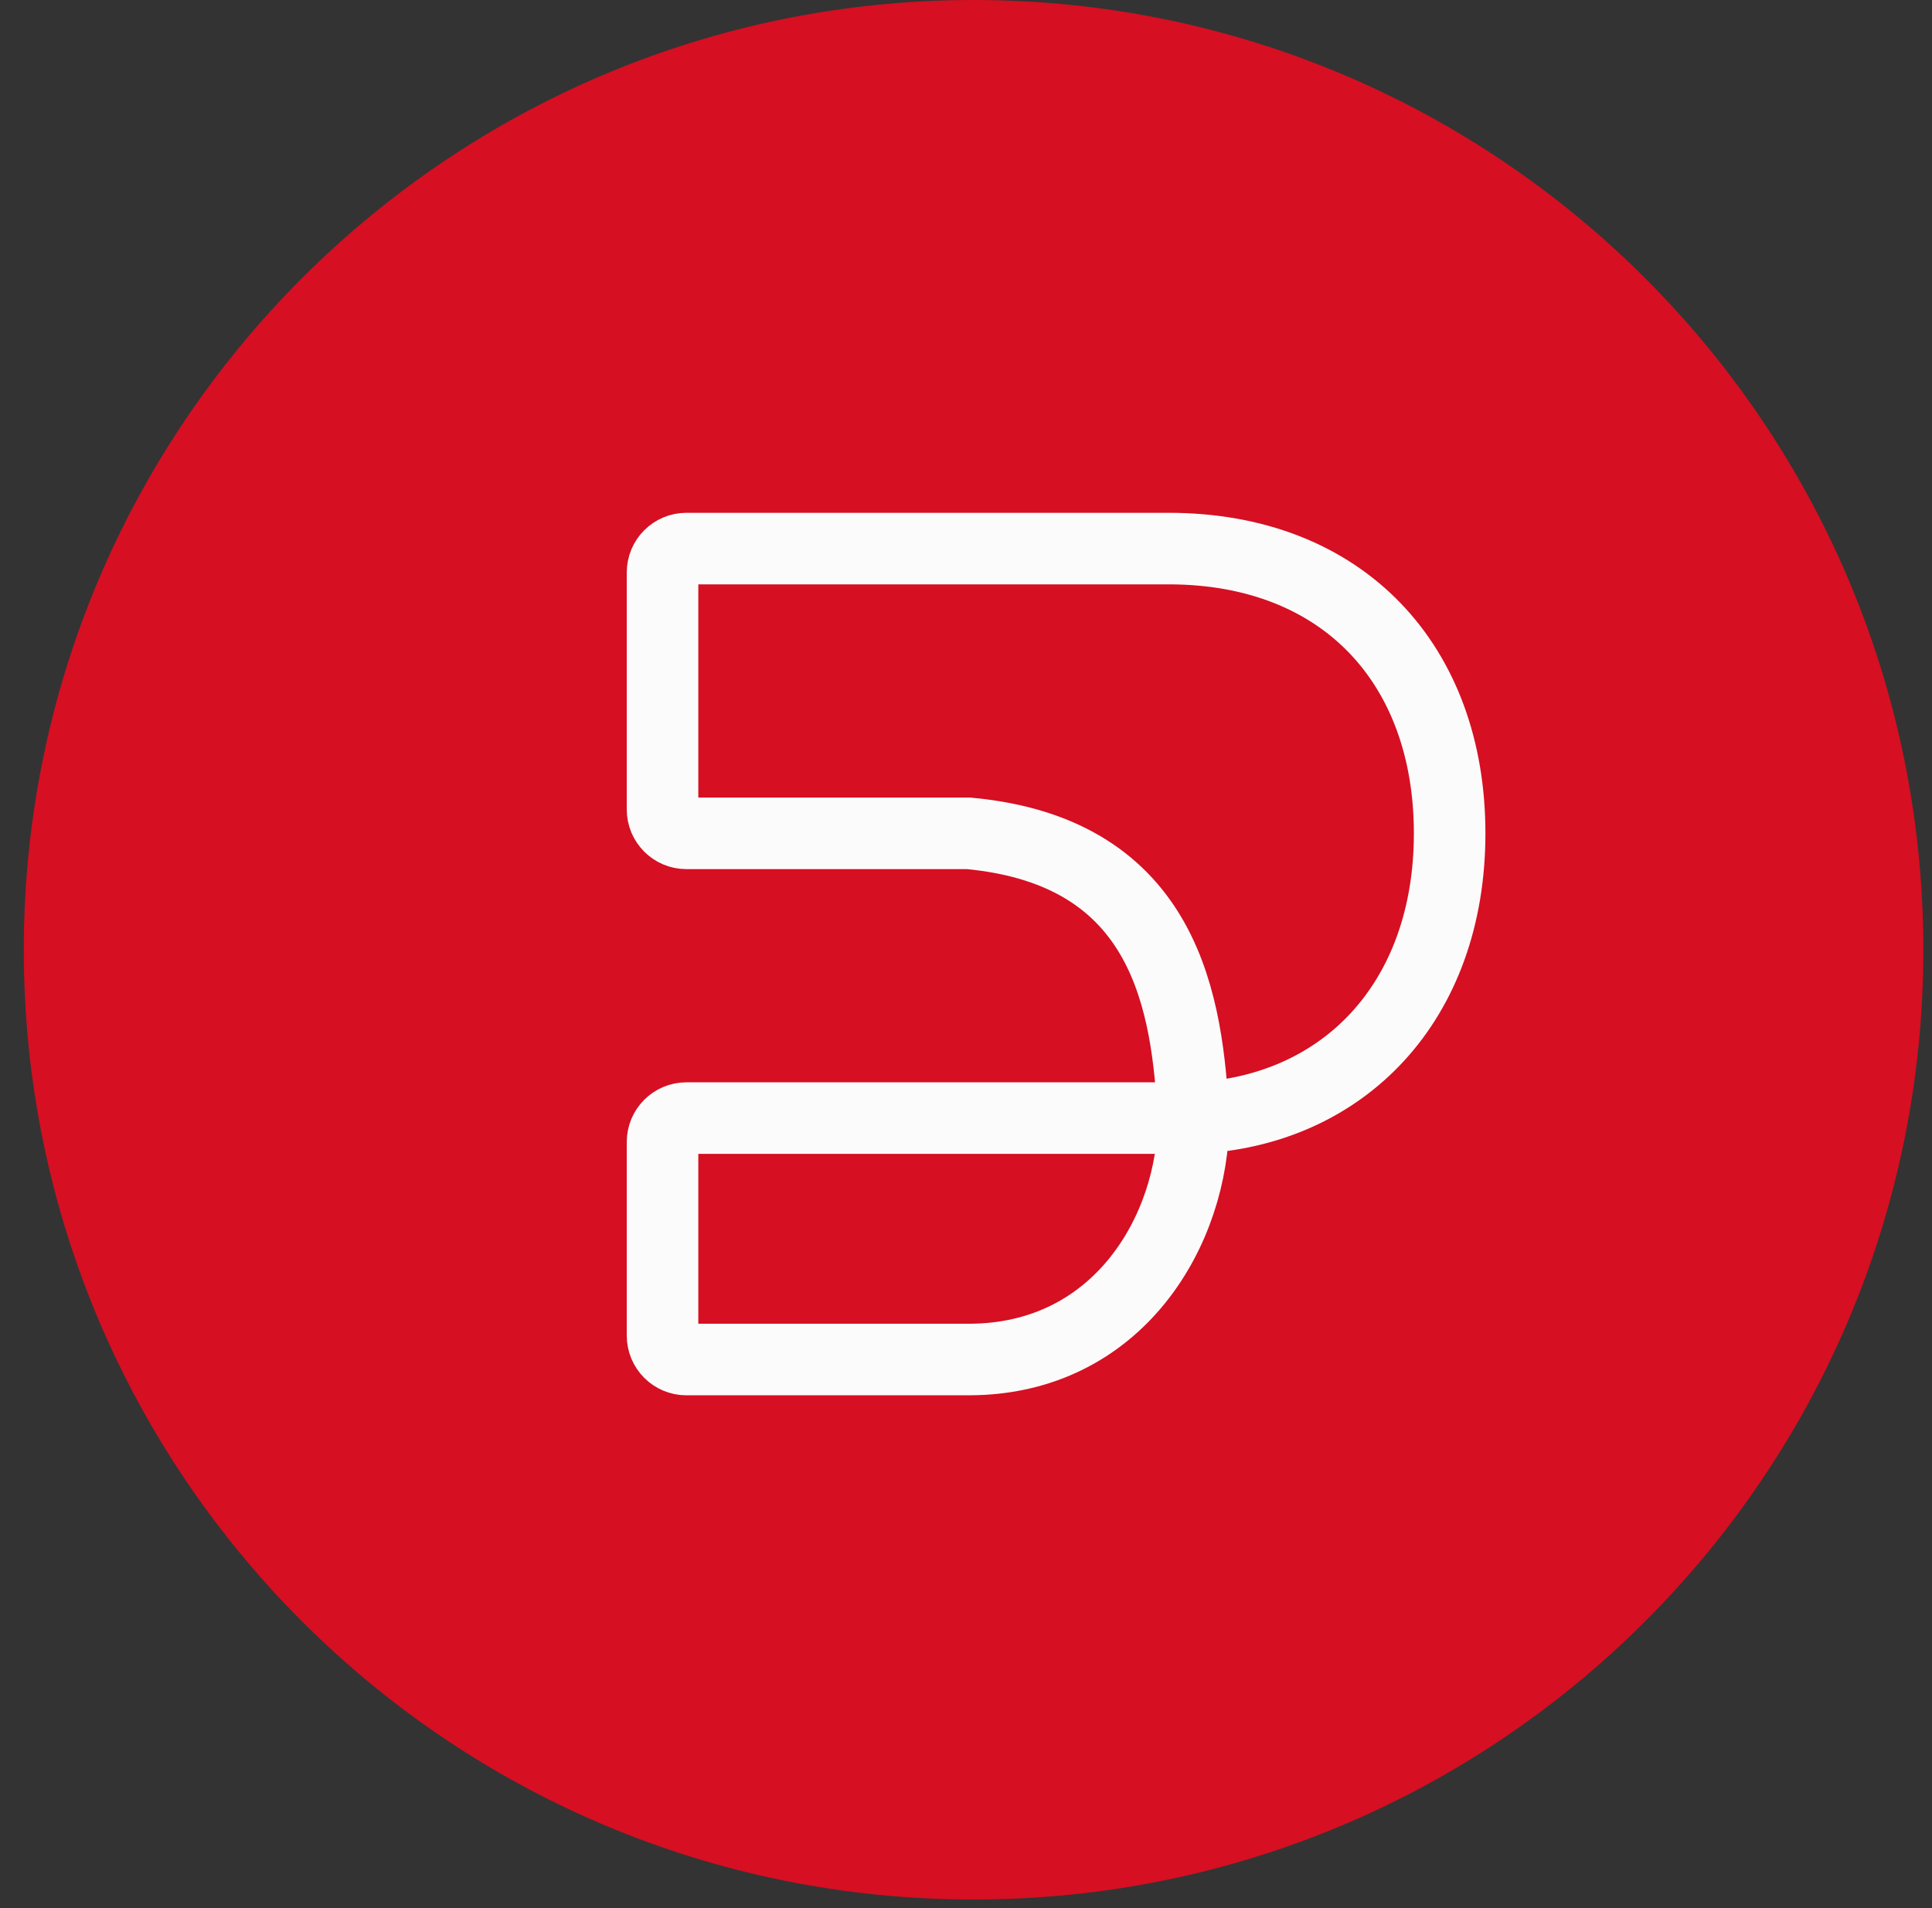
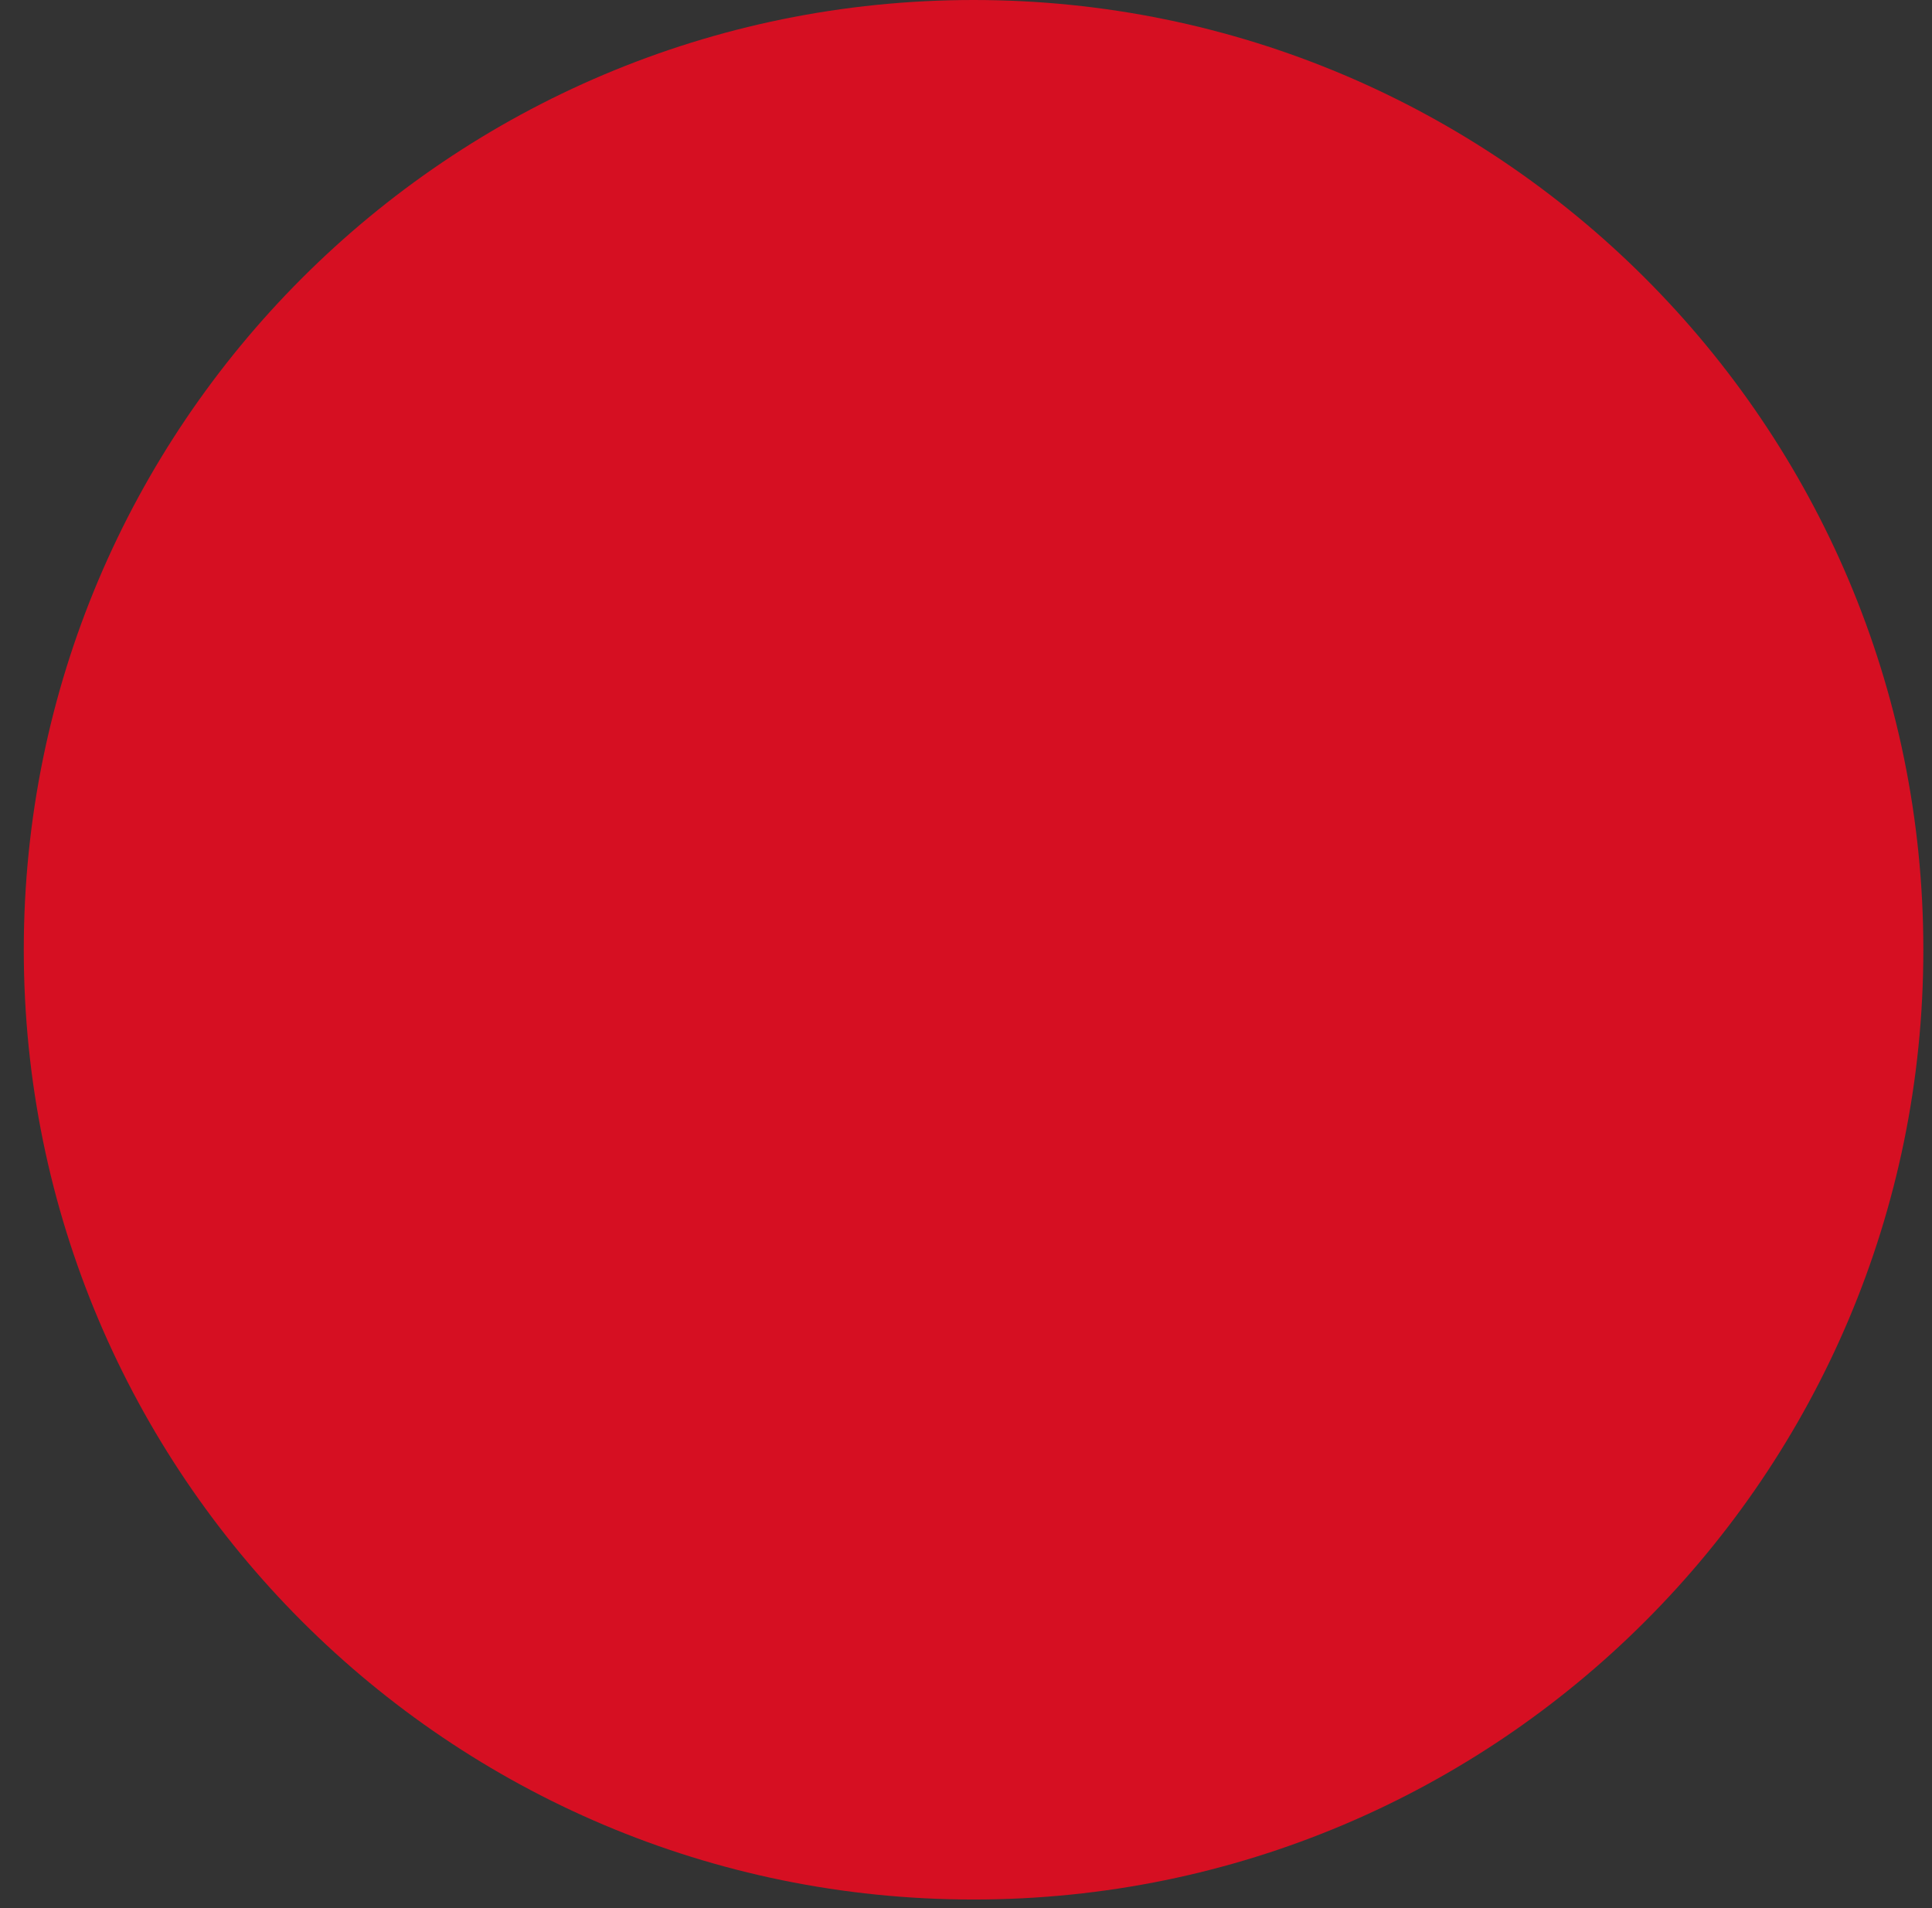
<svg xmlns="http://www.w3.org/2000/svg" width="81" height="80" viewBox="0 0 81 80" fill="none">
  <rect x="0" y="0" width="81" height="80" fill="#333333" stroke="none" />
  <path d="M40.817 79.64C62.809 79.64 80.637 61.812 80.637 39.82C80.637 17.828 62.809 0 40.817 0C18.825 0 0.997 17.828 0.997 39.82C0.997 61.812 18.825 79.64 40.817 79.64Z" fill="#D60F22" />
-   <path d="M50.039 46.878C56.325 46.618 60.777 41.998 60.777 34.939C60.777 27.879 56.325 23 48.992 23H28.777C28.225 23 27.777 23.448 27.777 24V33.939C27.777 34.491 28.225 34.939 28.777 34.939H40.611C48.992 35.718 49.777 42.206 50.039 46.878ZM50.039 46.878H28.777C28.225 46.878 27.777 47.326 27.777 47.878V56C27.777 56.552 28.225 57 28.777 57H40.611C46.896 57 50.039 51.55 50.039 46.878Z" stroke="#FBFBFB" stroke-width="3" />
</svg>